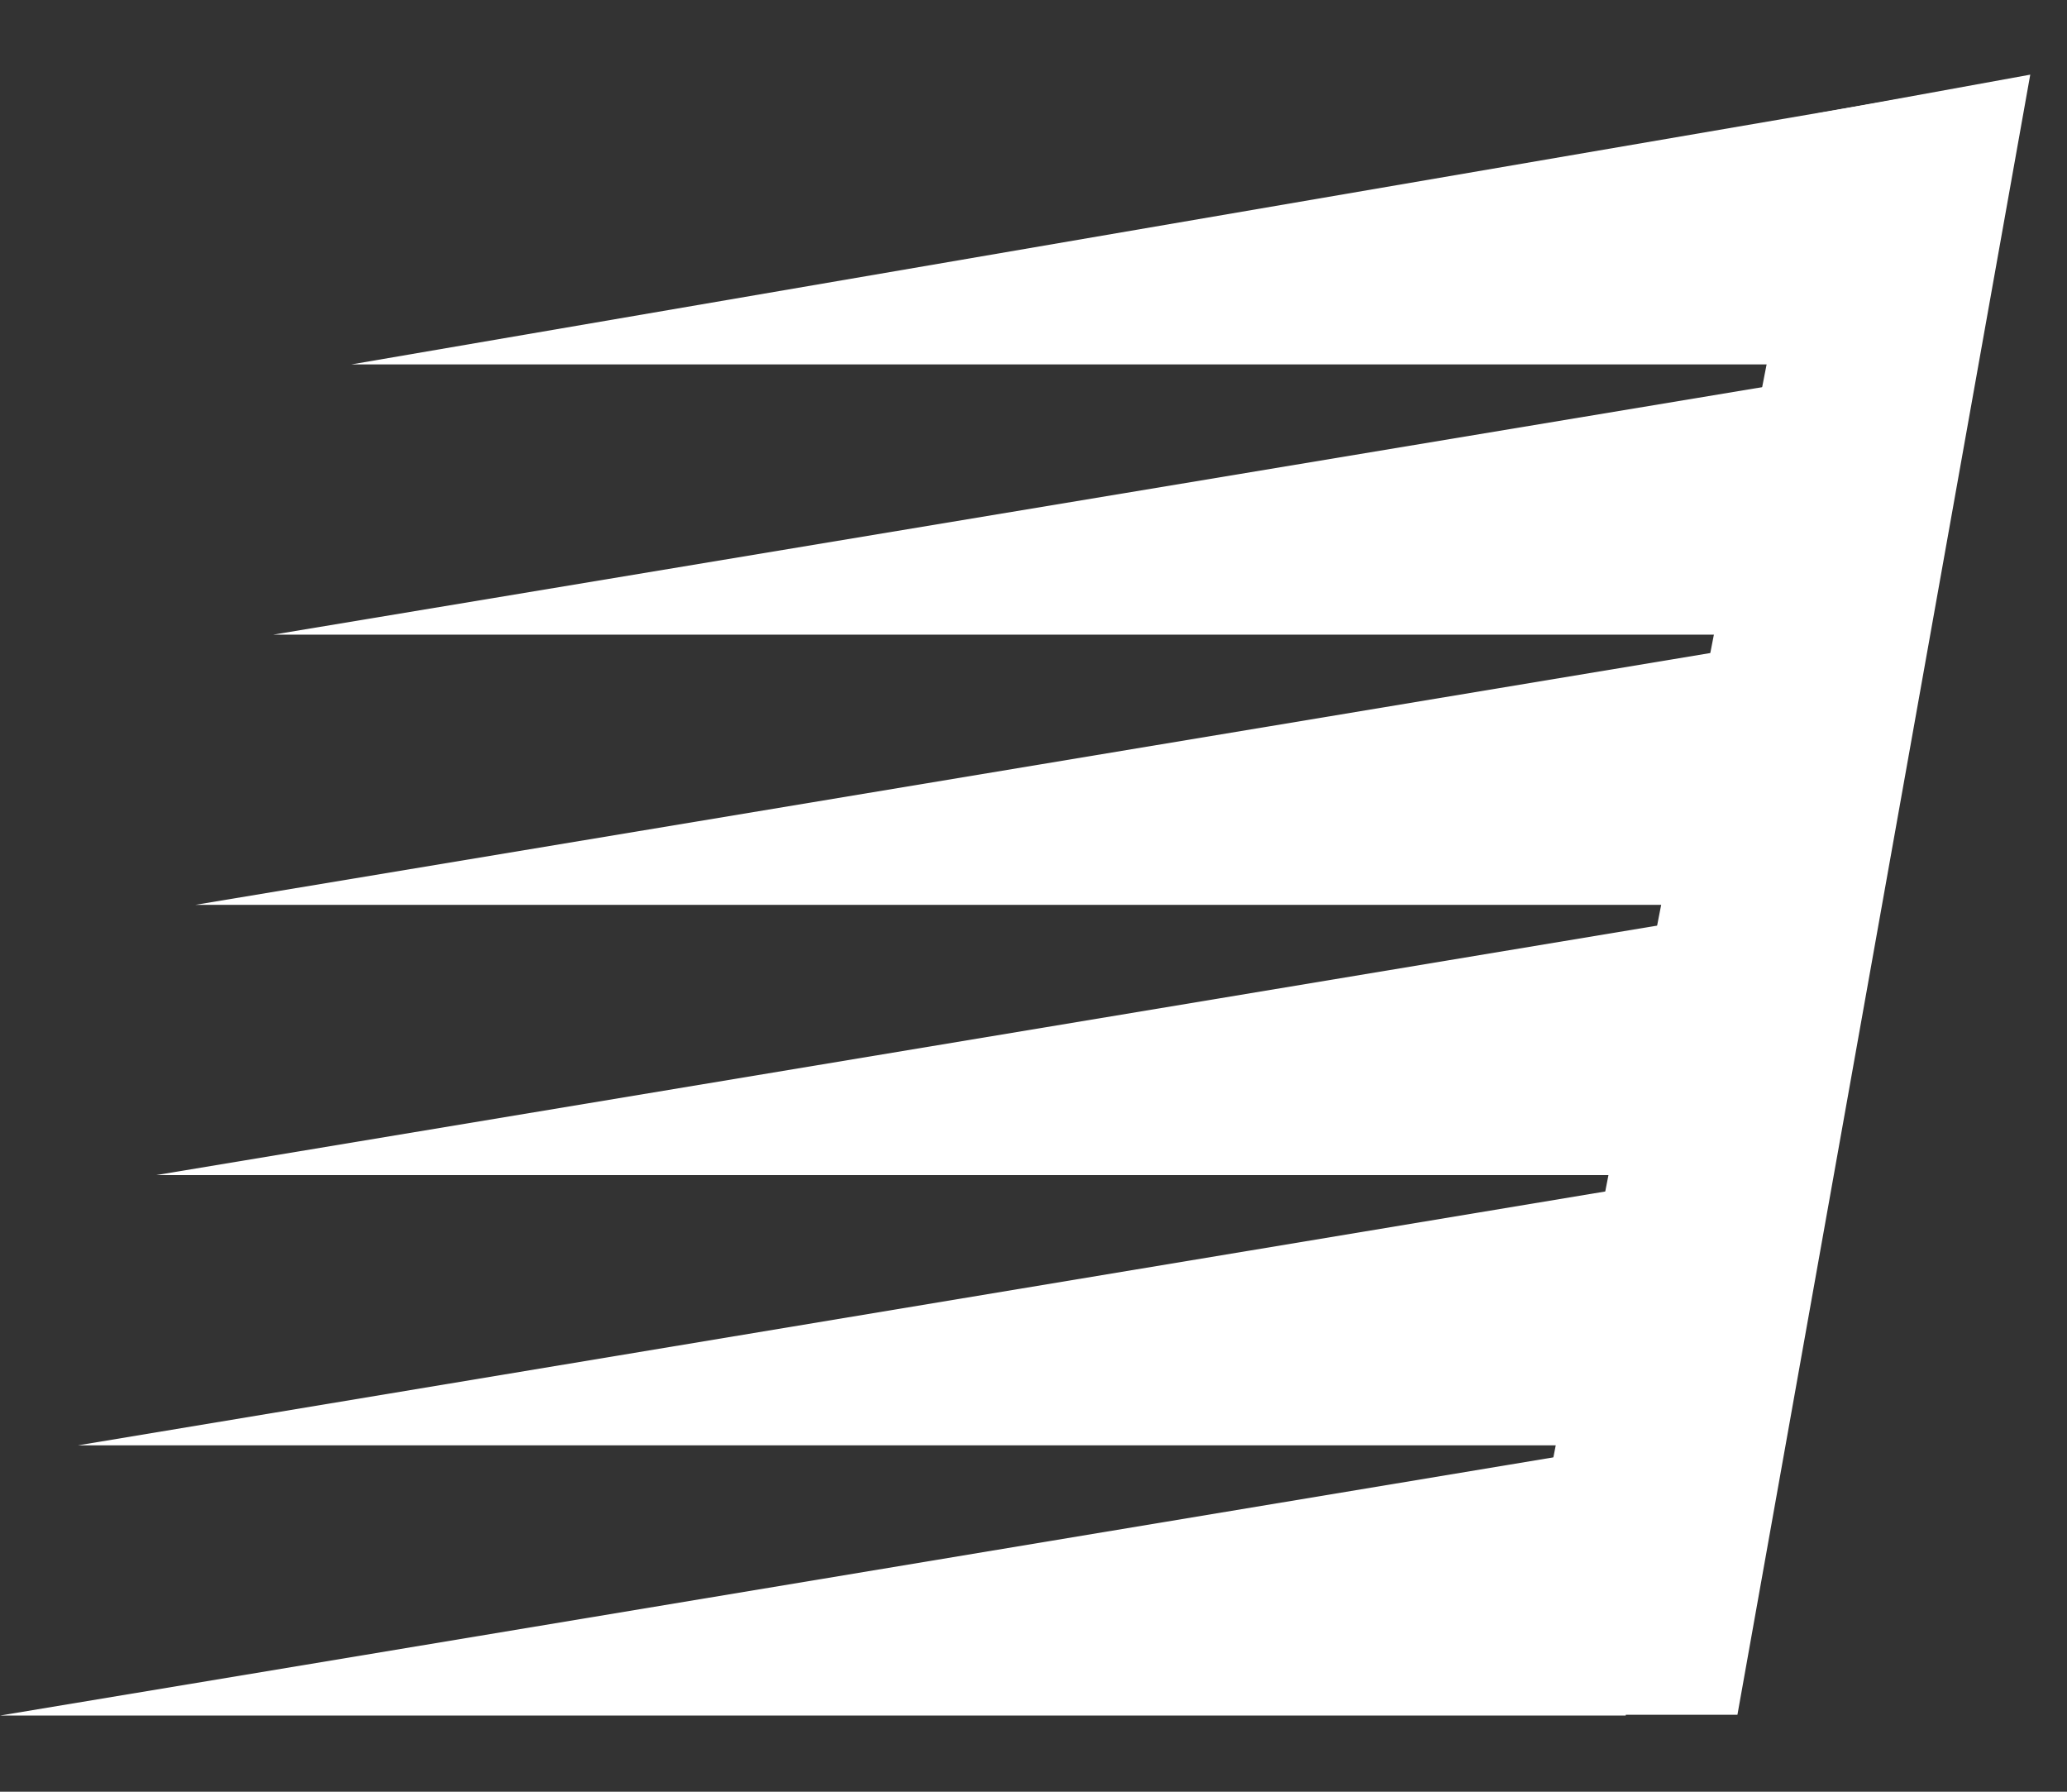
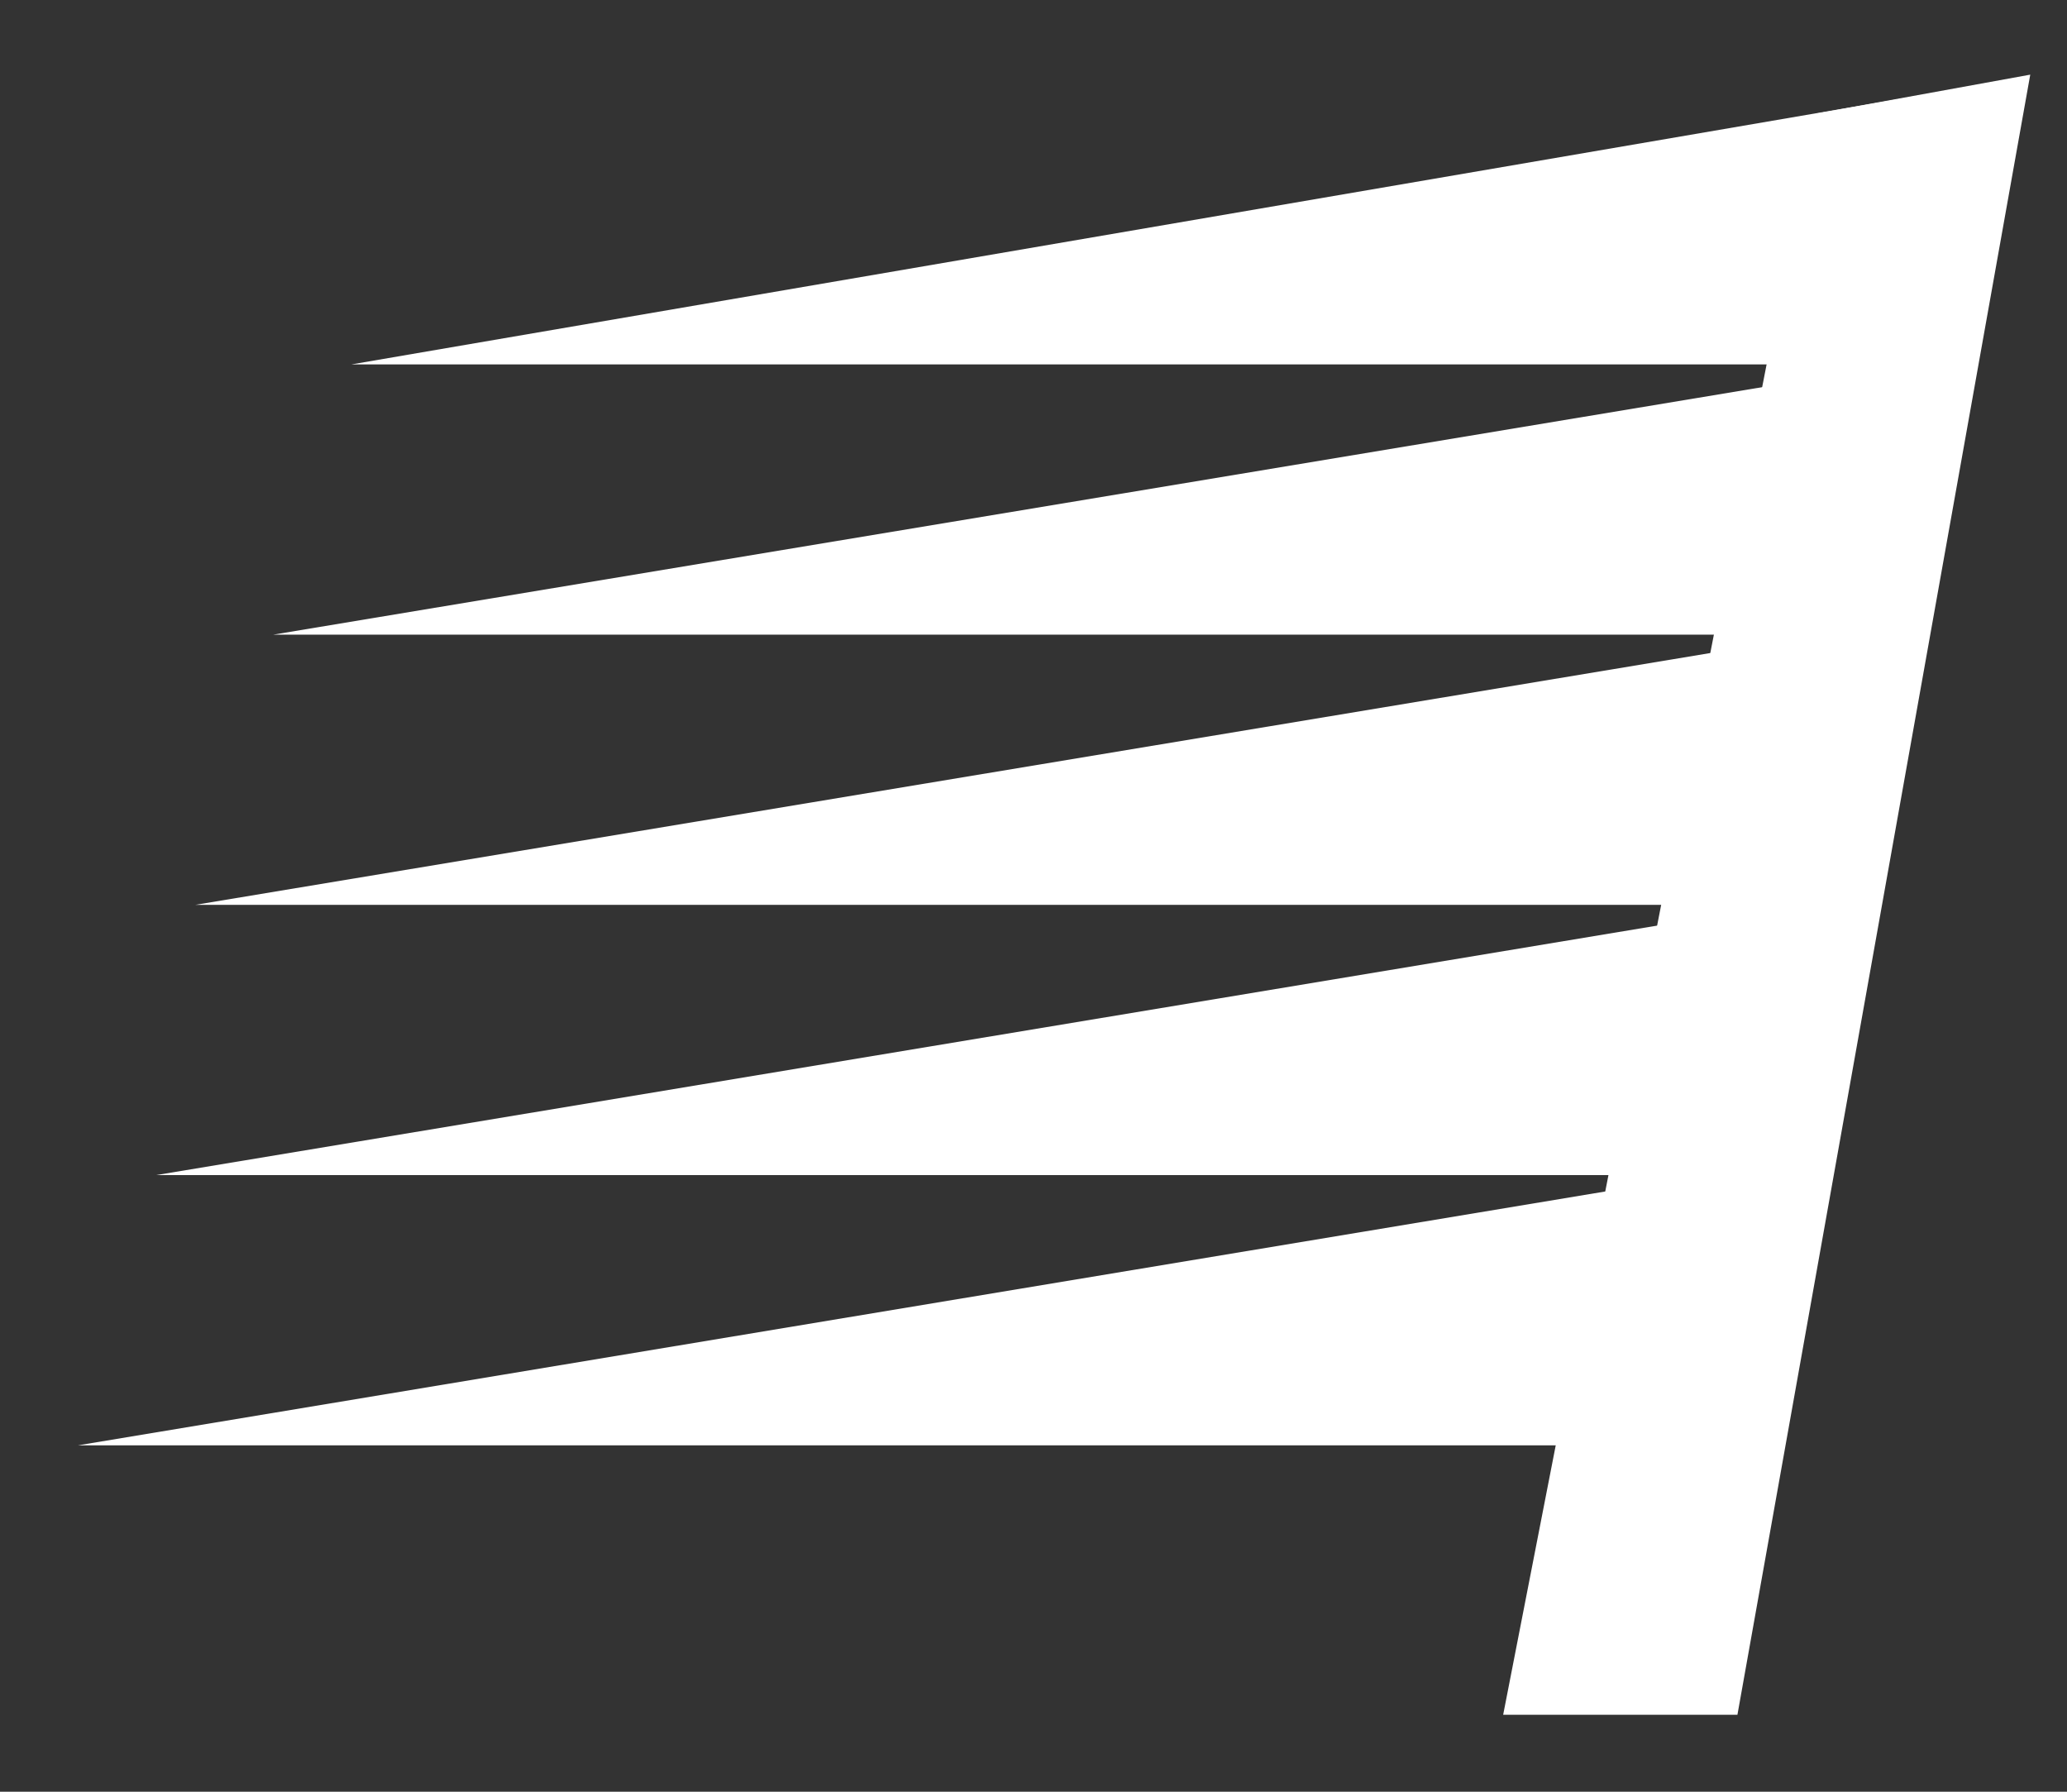
<svg xmlns="http://www.w3.org/2000/svg" width="45" height="39" viewBox="0 0 45 39" fill="none">
  <rect x="0" y="0" width="45" height="39" fill="#333333" stroke="none" />
-   <path d="M35.394 37.342H0L35.394 31.46V37.342Z" fill="white" />
  <path d="M37.094 31.46H1.7L37.094 25.578V31.46Z" fill="white" />
  <path d="M38.794 25.578H3.4L38.794 19.696V25.578Z" fill="white" />
  <path d="M39.644 19.696H4.25L39.644 13.814V19.696Z" fill="white" />
  <path d="M41.344 13.814H5.95L41.344 7.932V13.814Z" fill="white" />
  <path d="M43.044 7.932H7.65L43.044 1.864V7.932Z" fill="white" />
  <path d="M39.525 2.475L44.2 1.625L37.825 37.325L32.725 37.325L39.525 2.475Z" fill="white" />
</svg>